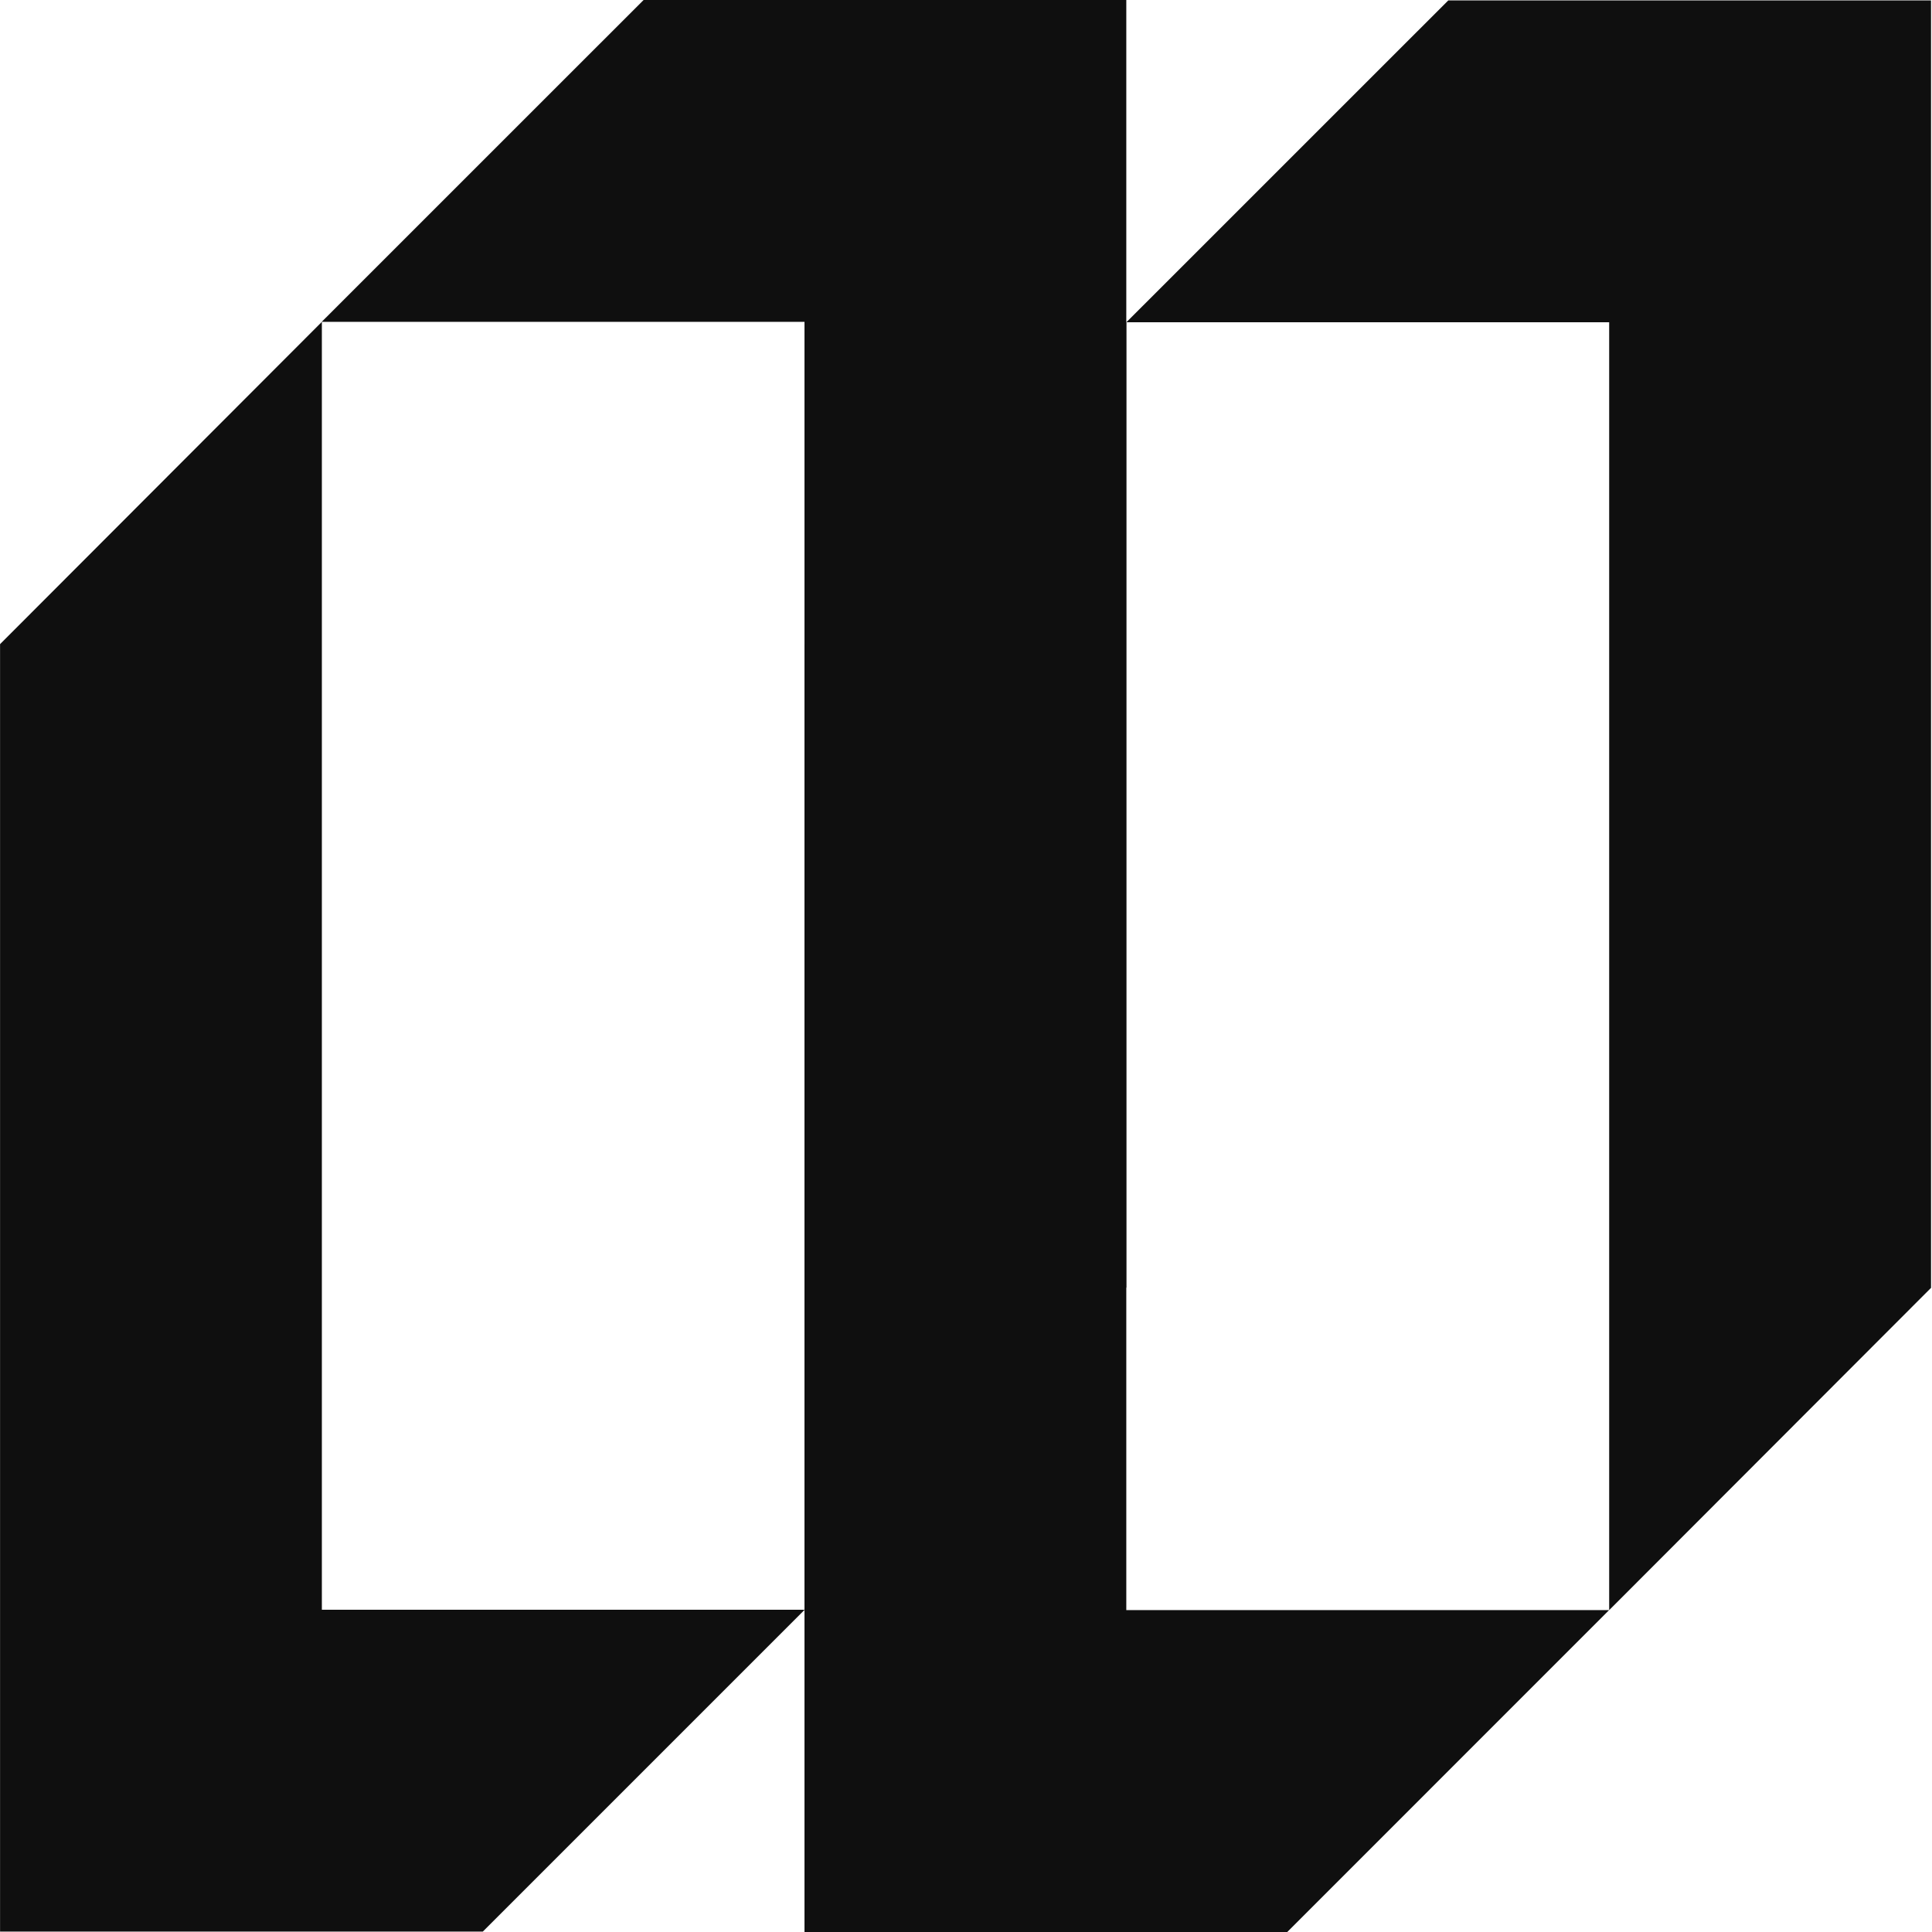
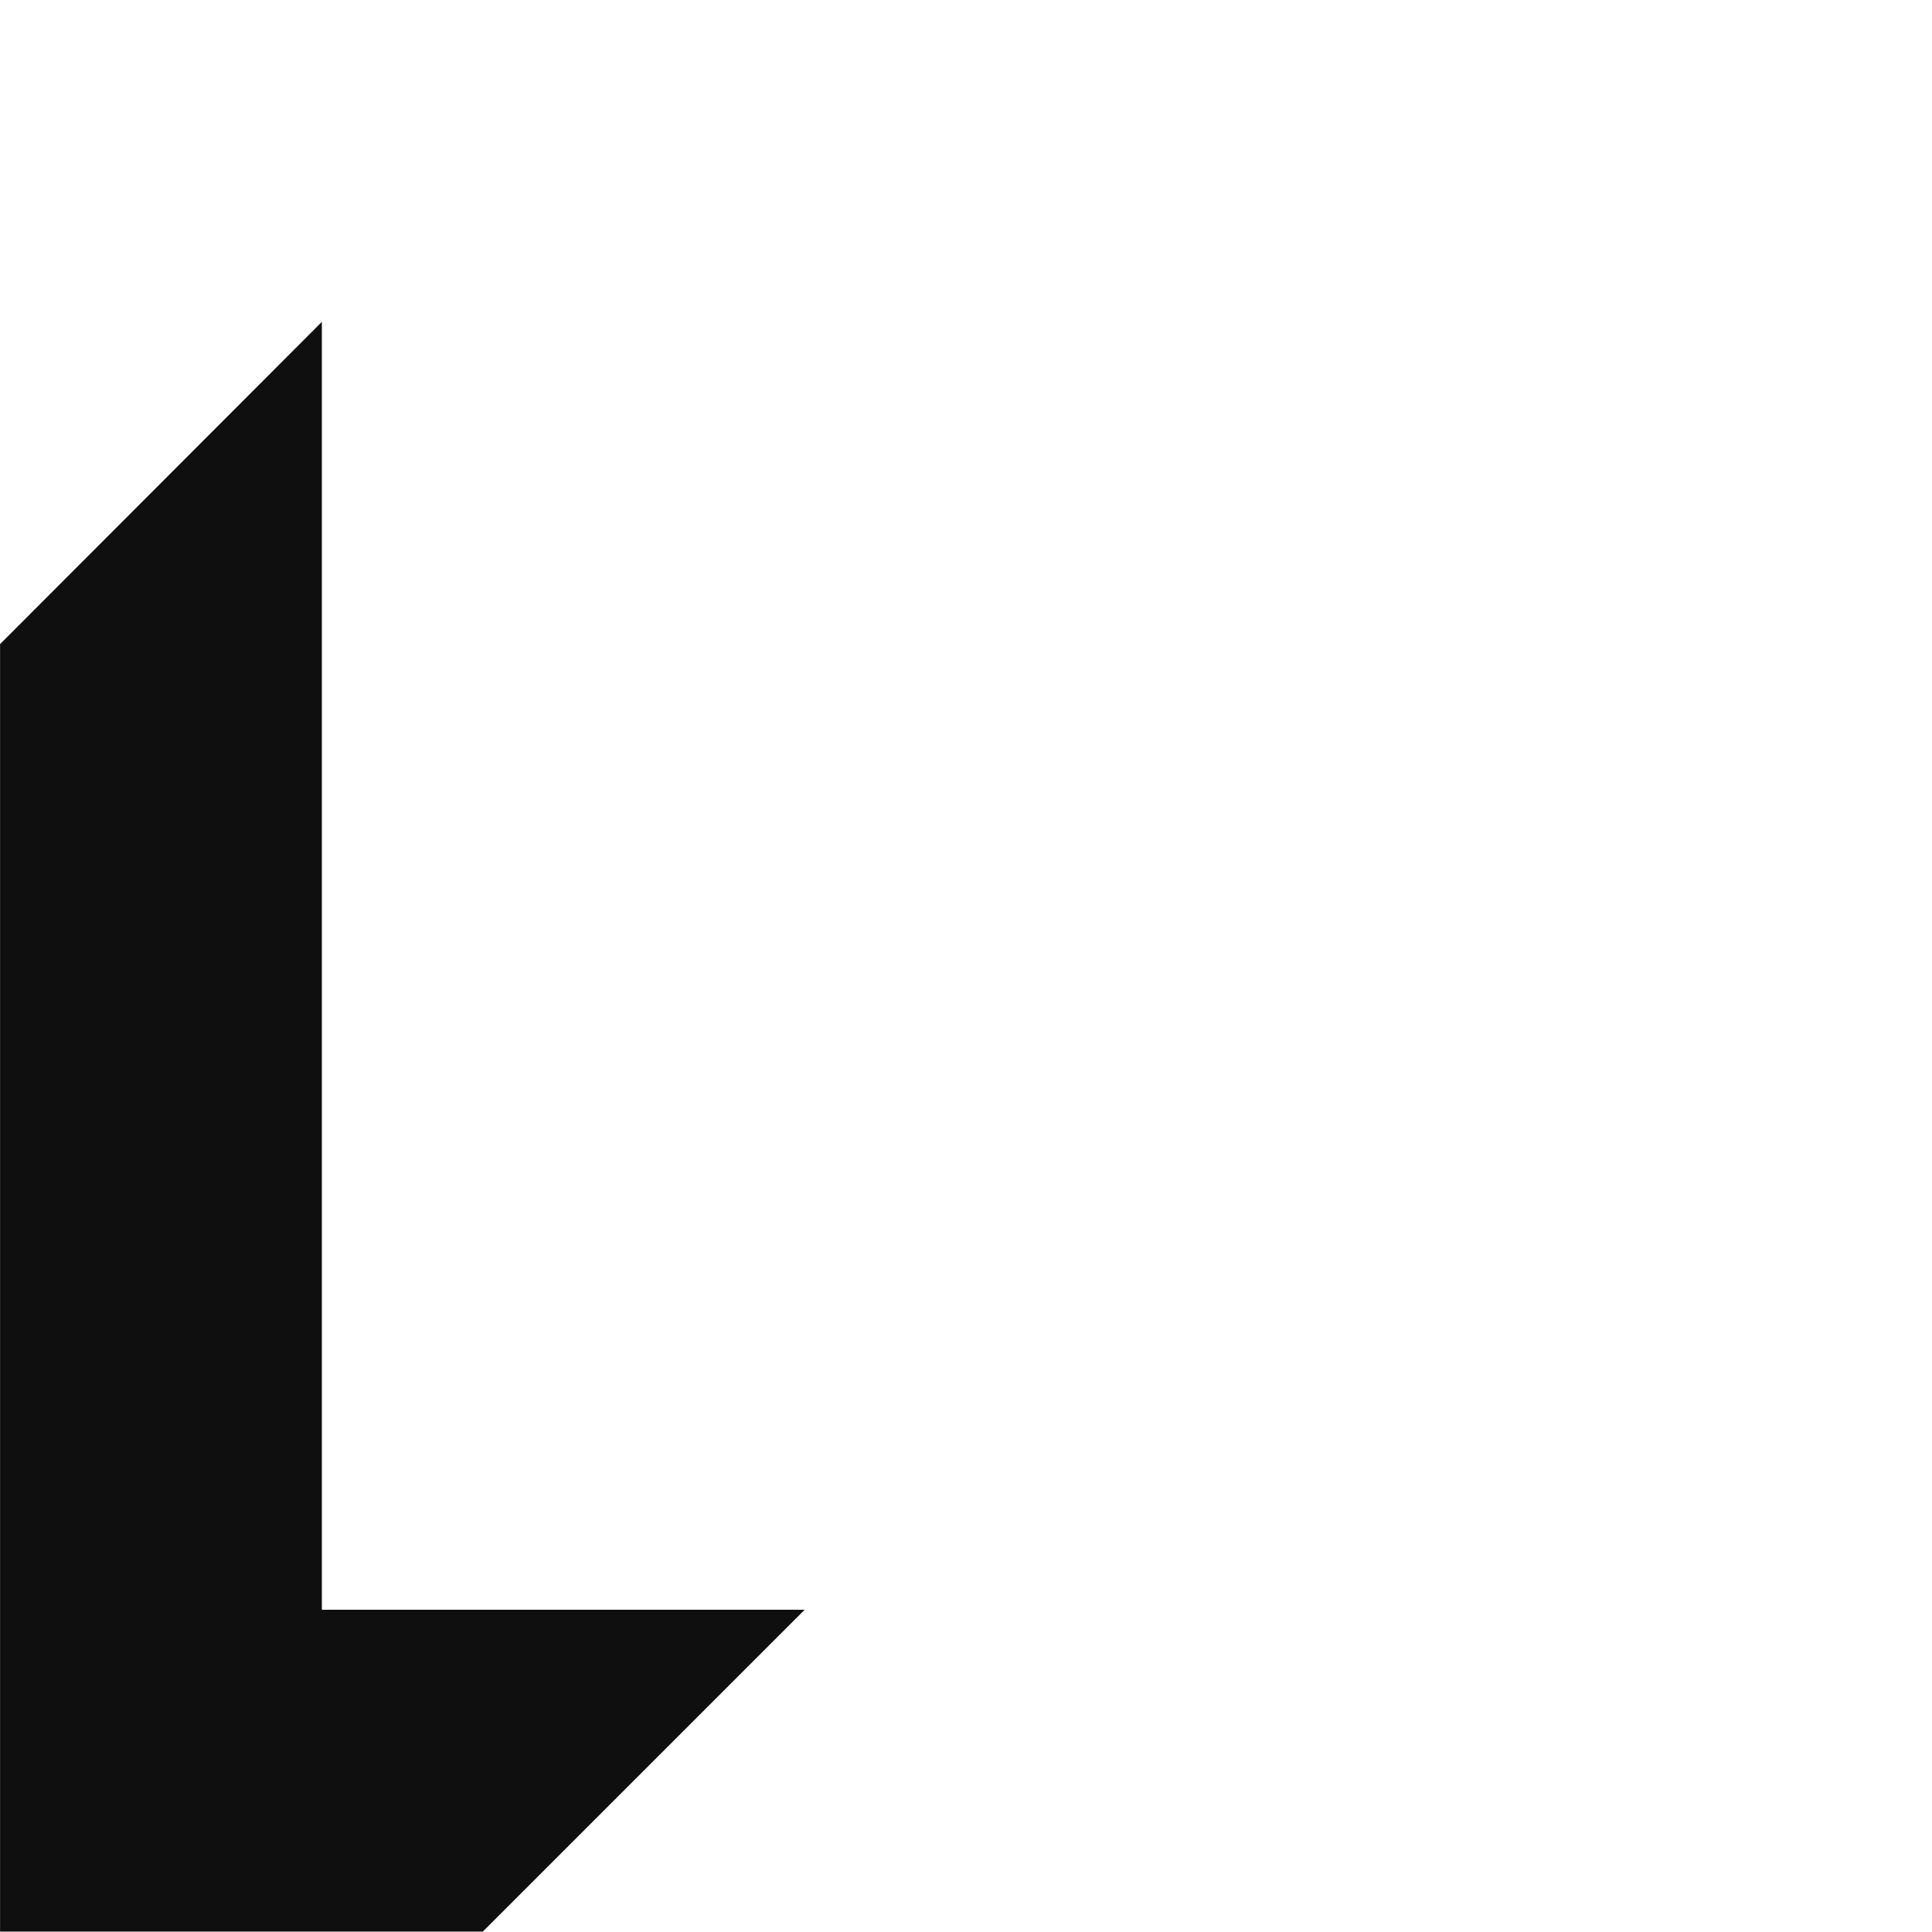
<svg xmlns="http://www.w3.org/2000/svg" width="32" height="32" viewBox="0 0 32 32" fill="none">
-   <path fill-rule="evenodd" clip-rule="evenodd" d="M5.328 5.331L10.66 -0H18.655V21.324L13.325 26.663V5.331H5.328Z" fill="#0F0F0F" />
  <path fill-rule="evenodd" clip-rule="evenodd" d="M13.328 26.662L7.997 31.993H0.001L0.001 10.669L5.331 5.331L5.331 26.662H13.328Z" fill="#0F0F0F" />
-   <path fill-rule="evenodd" clip-rule="evenodd" d="M18.656 5.338L23.988 0.007H31.984V21.331L26.653 26.669V5.338H18.656Z" fill="#0F0F0F" />
-   <path fill-rule="evenodd" clip-rule="evenodd" d="M26.652 26.668L21.321 32H13.325L13.325 10.676L18.655 5.337L18.655 26.668H26.652Z" fill="#0F0F0F" />
</svg>